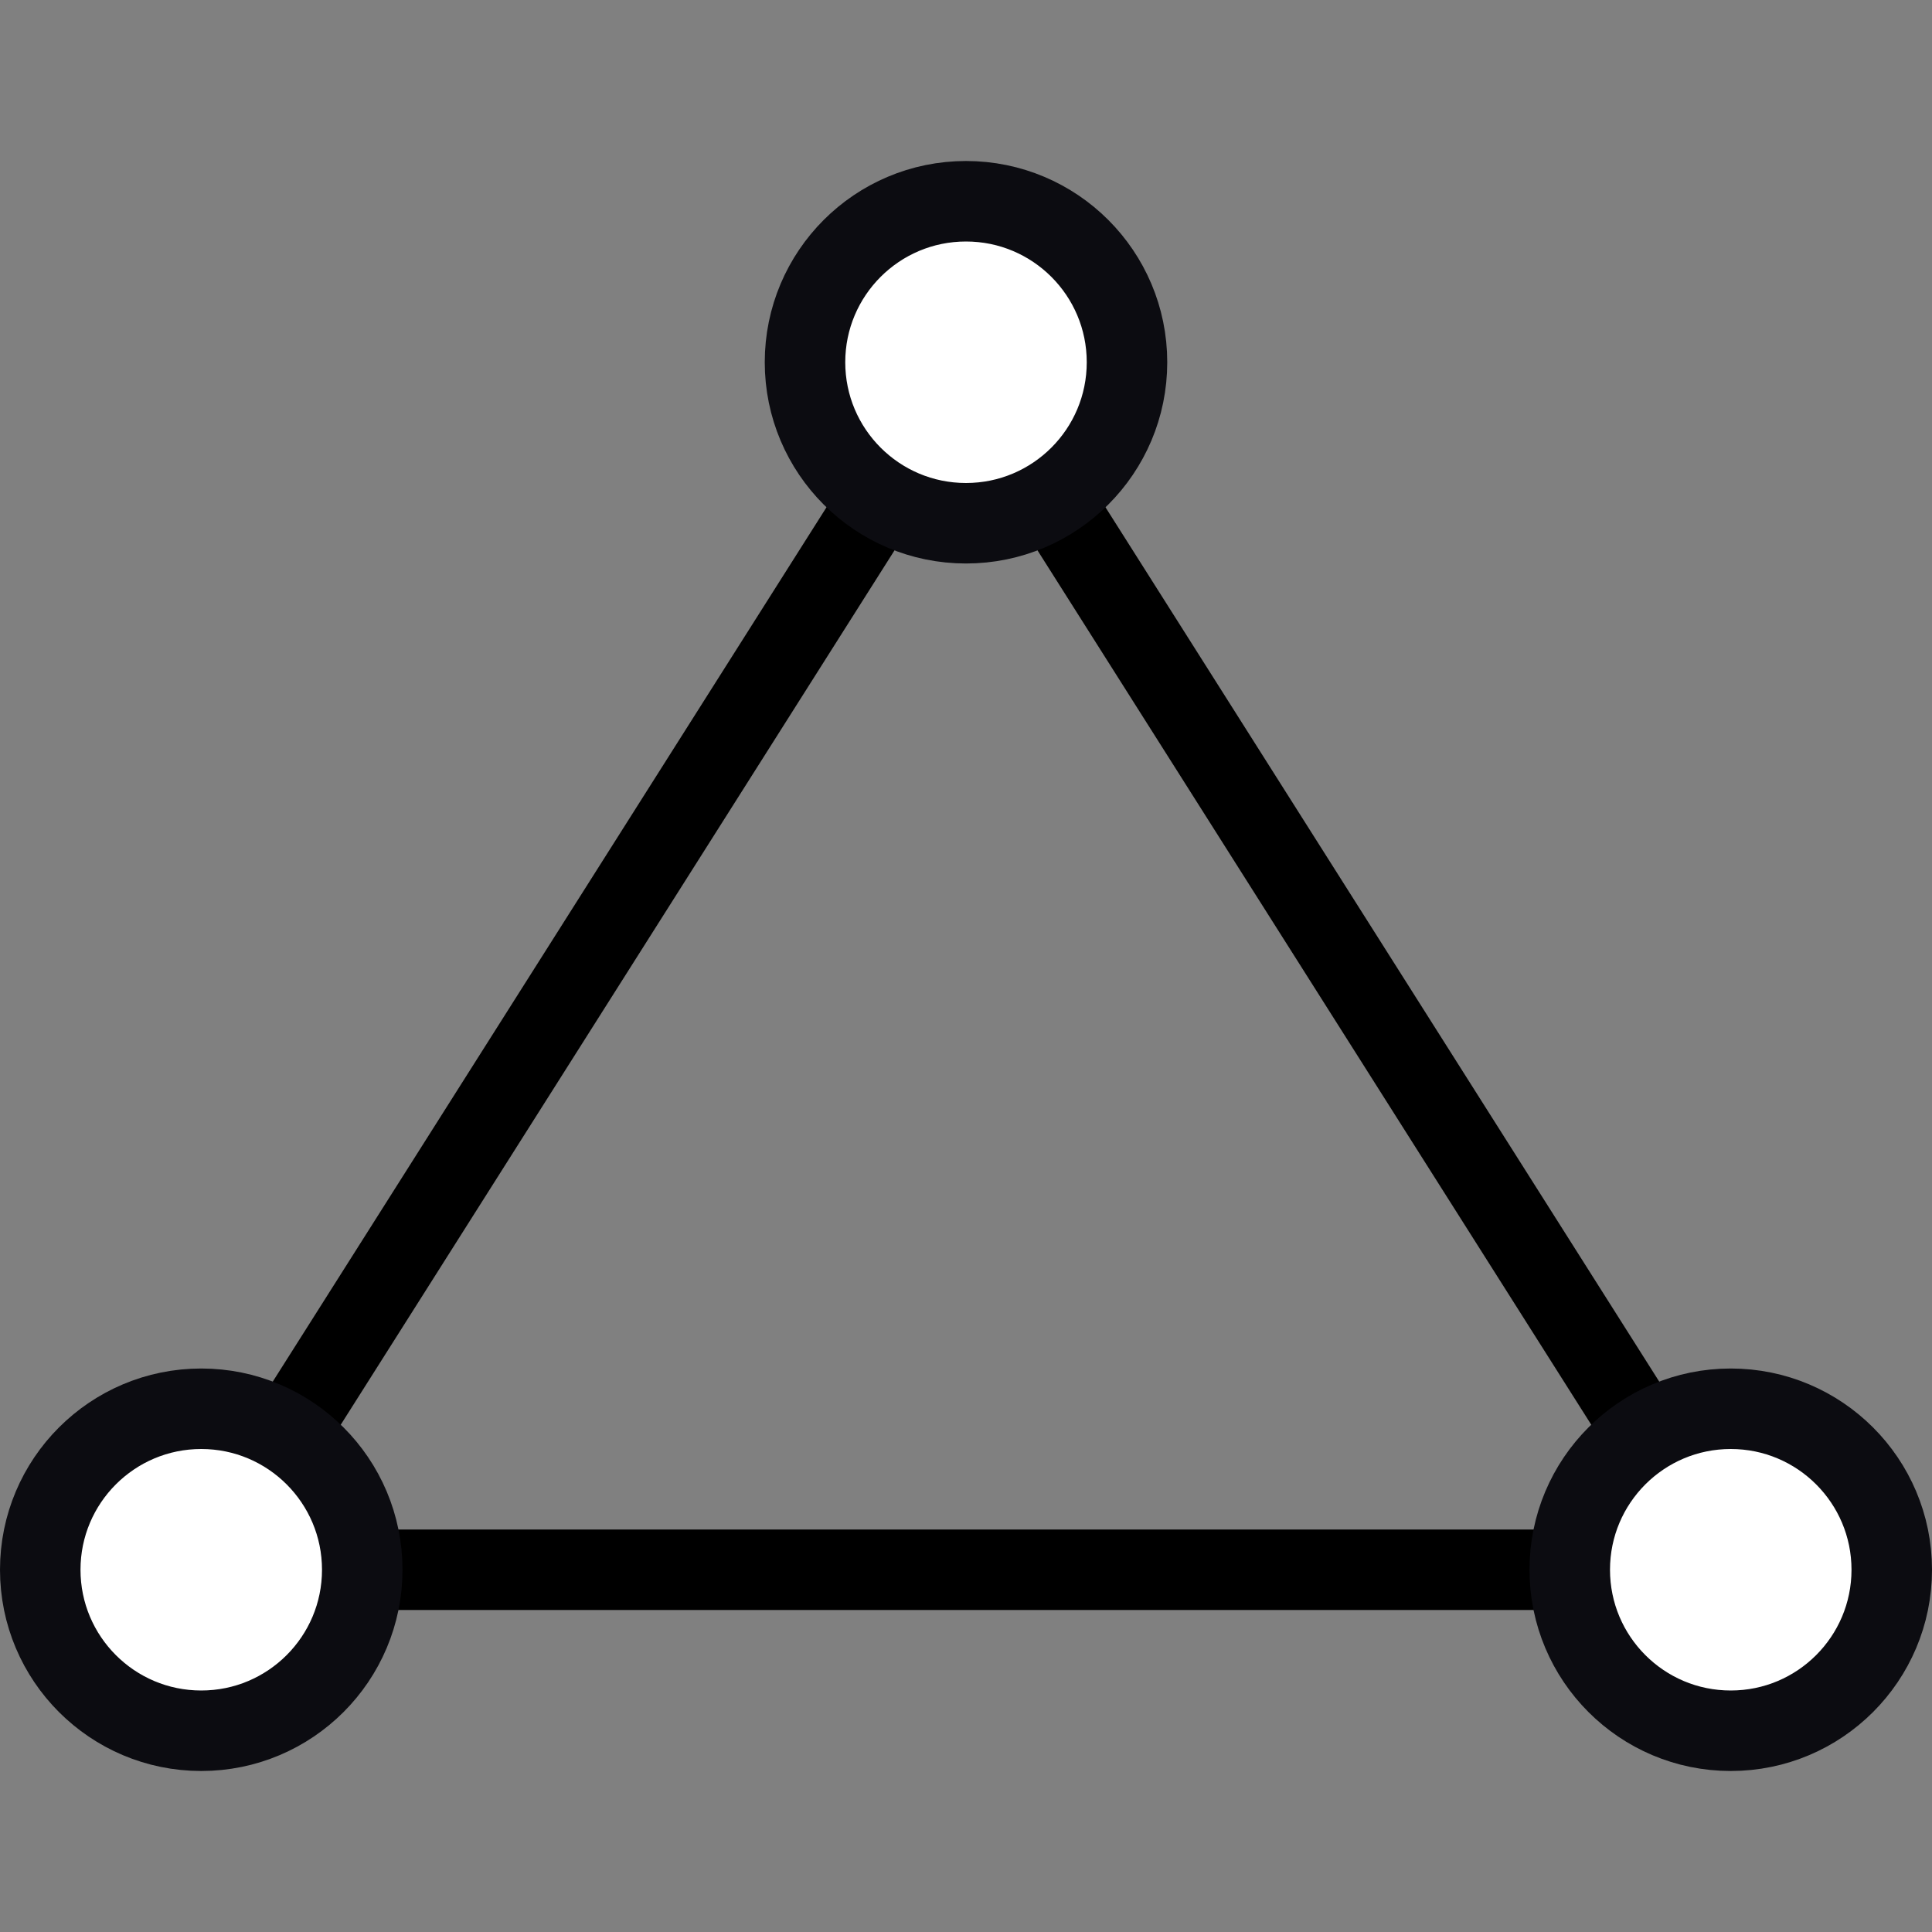
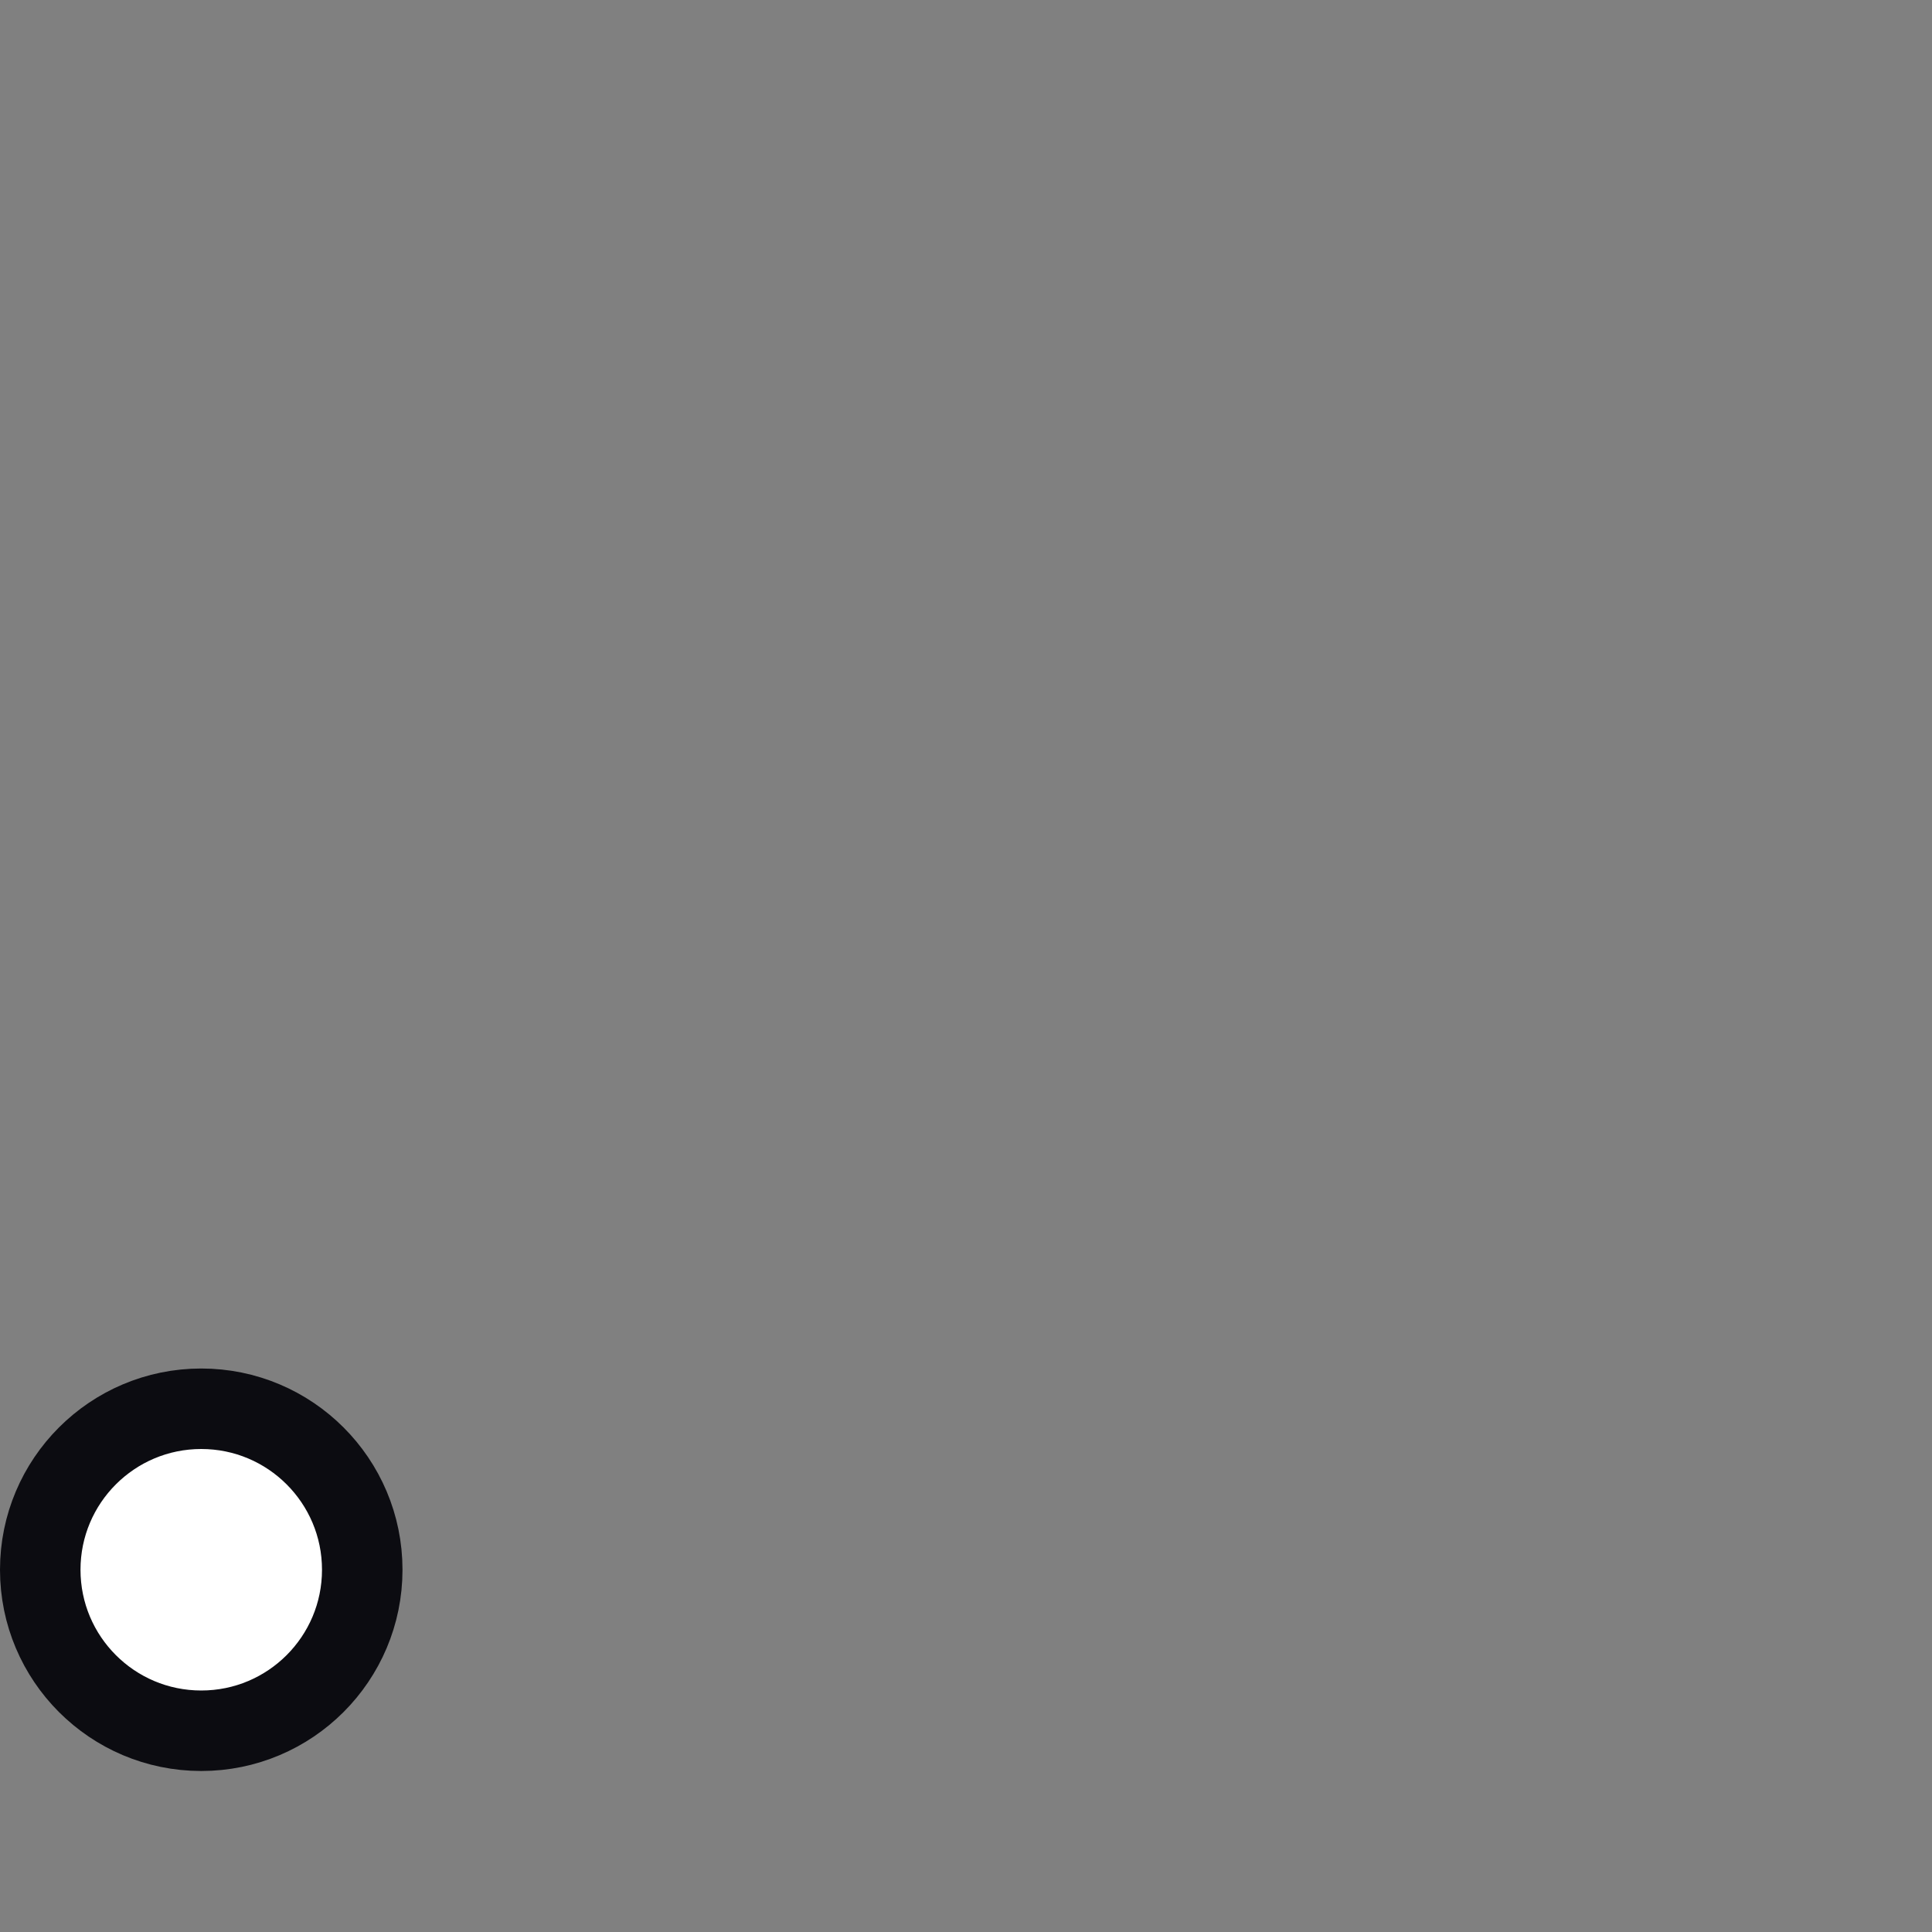
<svg xmlns="http://www.w3.org/2000/svg" width="48" height="48" viewBox="0 0 48 48" fill="none">
  <rect x="0" y="0" width="48" height="48" fill="#808080" stroke="none" />
-   <path d="M24 9L43 39H5L24 9Z" stroke="black" stroke-width="2" />
-   <path d="M24 5C26.209 5 28 6.791 28 9C28 11.209 26.209 13 24 13C21.791 13 20 11.209 20 9C20 6.791 21.791 5 24 5Z" fill="white" stroke="#0C0C11" stroke-width="2" />
  <path d="M5 35C7.209 35 9 36.791 9 39C9 41.209 7.209 43 5 43C2.791 43 1 41.209 1 39C1 36.791 2.791 35 5 35Z" fill="white" stroke="#0C0C11" stroke-width="2" />
-   <path d="M43 35C45.209 35 47 36.791 47 39C47 41.209 45.209 43 43 43C40.791 43 39 41.209 39 39C39 36.791 40.791 35 43 35Z" fill="white" stroke="#0C0C11" stroke-width="2" />
</svg>